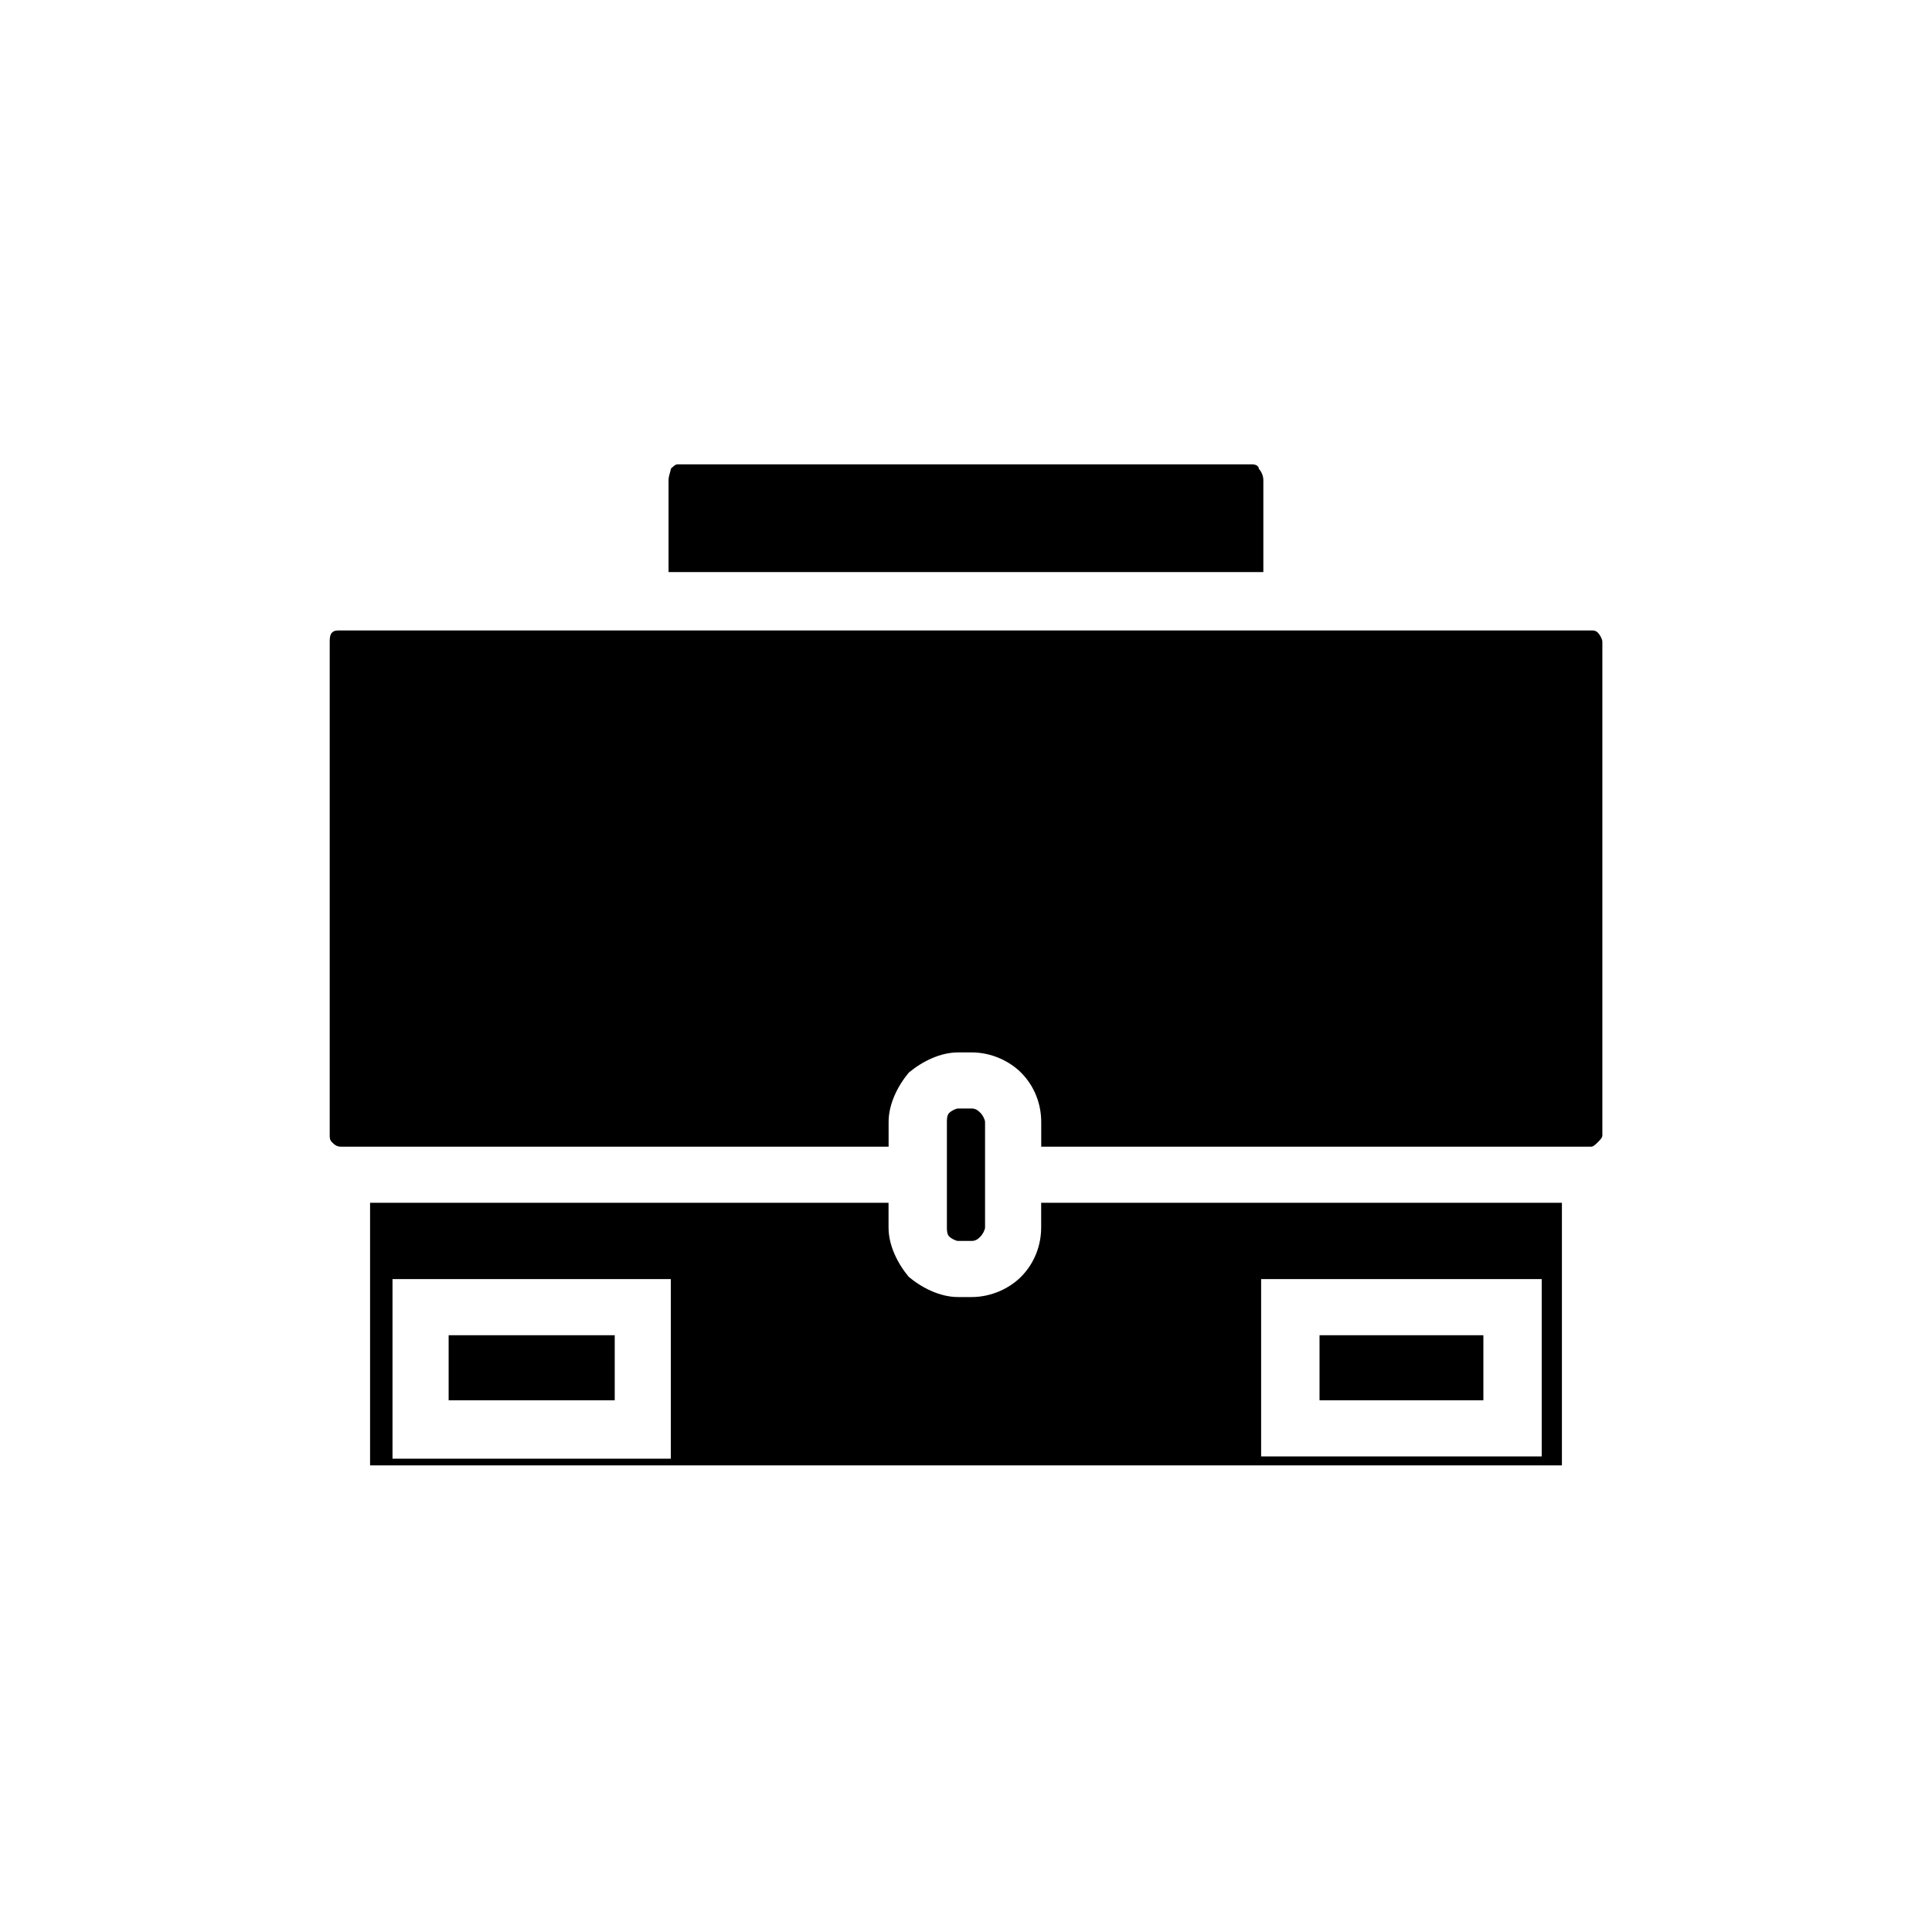
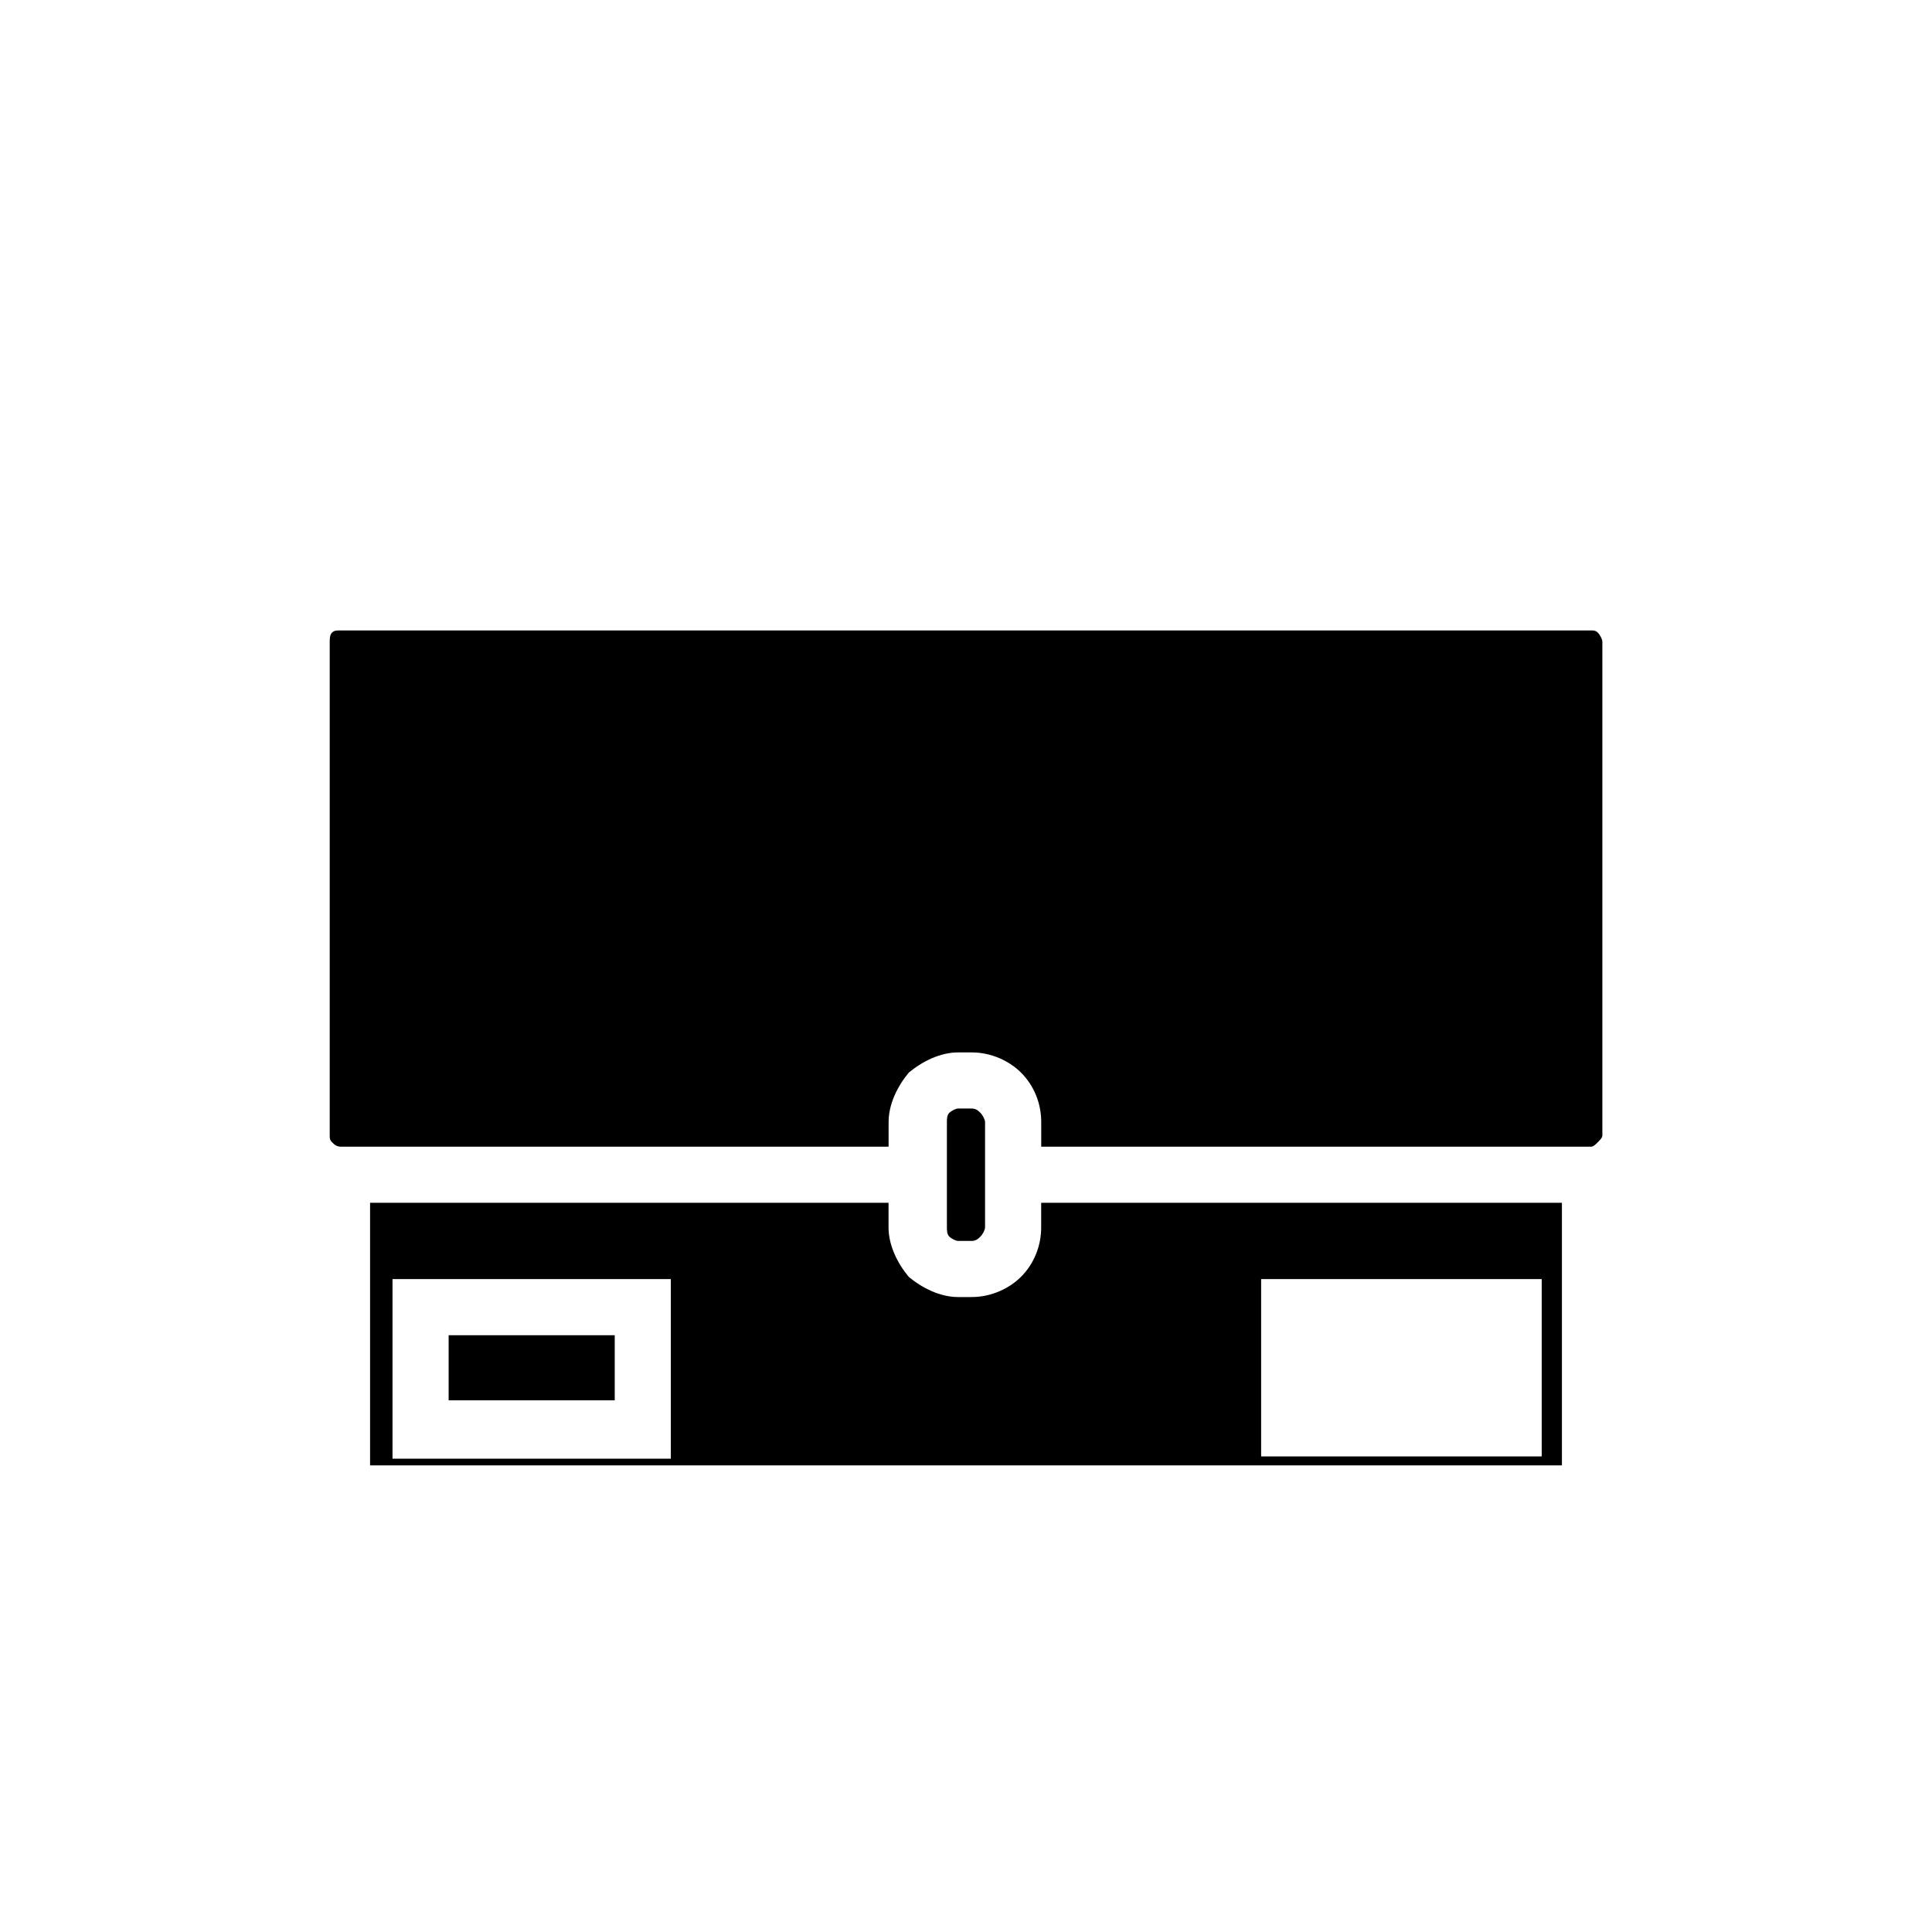
<svg xmlns="http://www.w3.org/2000/svg" fill="#000000" width="800px" height="800px" version="1.1" viewBox="144 144 512 512">
  <g>
    <path d="m306.91 497.85h-44.016v17.246h44.016z" />
-     <path d="m537.11 497.85h-43.422v17.246h43.422z" />
    <path d="m405.05 455.61v-14.273c0-0.594-0.594-1.785-1.191-2.379-0.594-0.594-1.191-1.191-2.379-1.191h-3.57c-0.594 0-1.785 0.594-2.379 1.191-0.594 0.594-0.594 1.785-0.594 2.379v27.953c0 0.594 0 1.785 0.594 2.379s1.785 1.191 2.379 1.191h3.57c1.191 0 1.785-0.594 2.379-1.191 0.594-0.594 1.191-1.785 1.191-2.379z" />
    <path d="m557.92 462.75h-138v6.543c0 4.758-1.785 9.516-5.352 13.086-2.973 2.973-7.734 5.352-13.086 5.352h-3.57c-4.758 0-9.516-2.379-13.086-5.352-2.973-3.57-5.352-8.328-5.352-13.086v-6.543h-137.4v69.594h315.85v-69.594zm-71.973 20.223h66.621v46.992h-74.355v-46.992zm-230.79 0h66.621v47.59h-73.758v-47.59z" />
    <path d="m565.66 311.07h-331.31c-1.191 0-1.785 0-2.379 0.594s-0.594 1.785-0.594 2.379v130.86c0 0.594 0 1.191 0.594 1.785s1.191 1.191 2.379 1.191h145.14v-6.543c0-4.758 2.379-9.516 5.352-13.086 3.57-2.973 8.328-5.352 13.086-5.352h3.57c5.352 0 10.113 2.379 13.086 5.352 3.57 3.57 5.352 8.328 5.352 13.086v6.543h145.73c0.594 0 1.191-0.594 1.785-1.191 0.594-0.594 1.191-1.191 1.191-1.785v-130.86c0-0.594-0.594-1.785-1.191-2.379-0.594-0.594-1.191-0.594-1.785-0.594z" />
-     <path d="m321.18 295.61h157.62v-24.387c0-1.191-0.594-2.379-1.191-2.973 0-0.594-0.594-1.191-1.785-1.191h-152.27c-0.594 0-1.191 0.594-1.785 1.191 0 0.594-0.594 1.785-0.594 2.973v24.387z" />
  </g>
</svg>